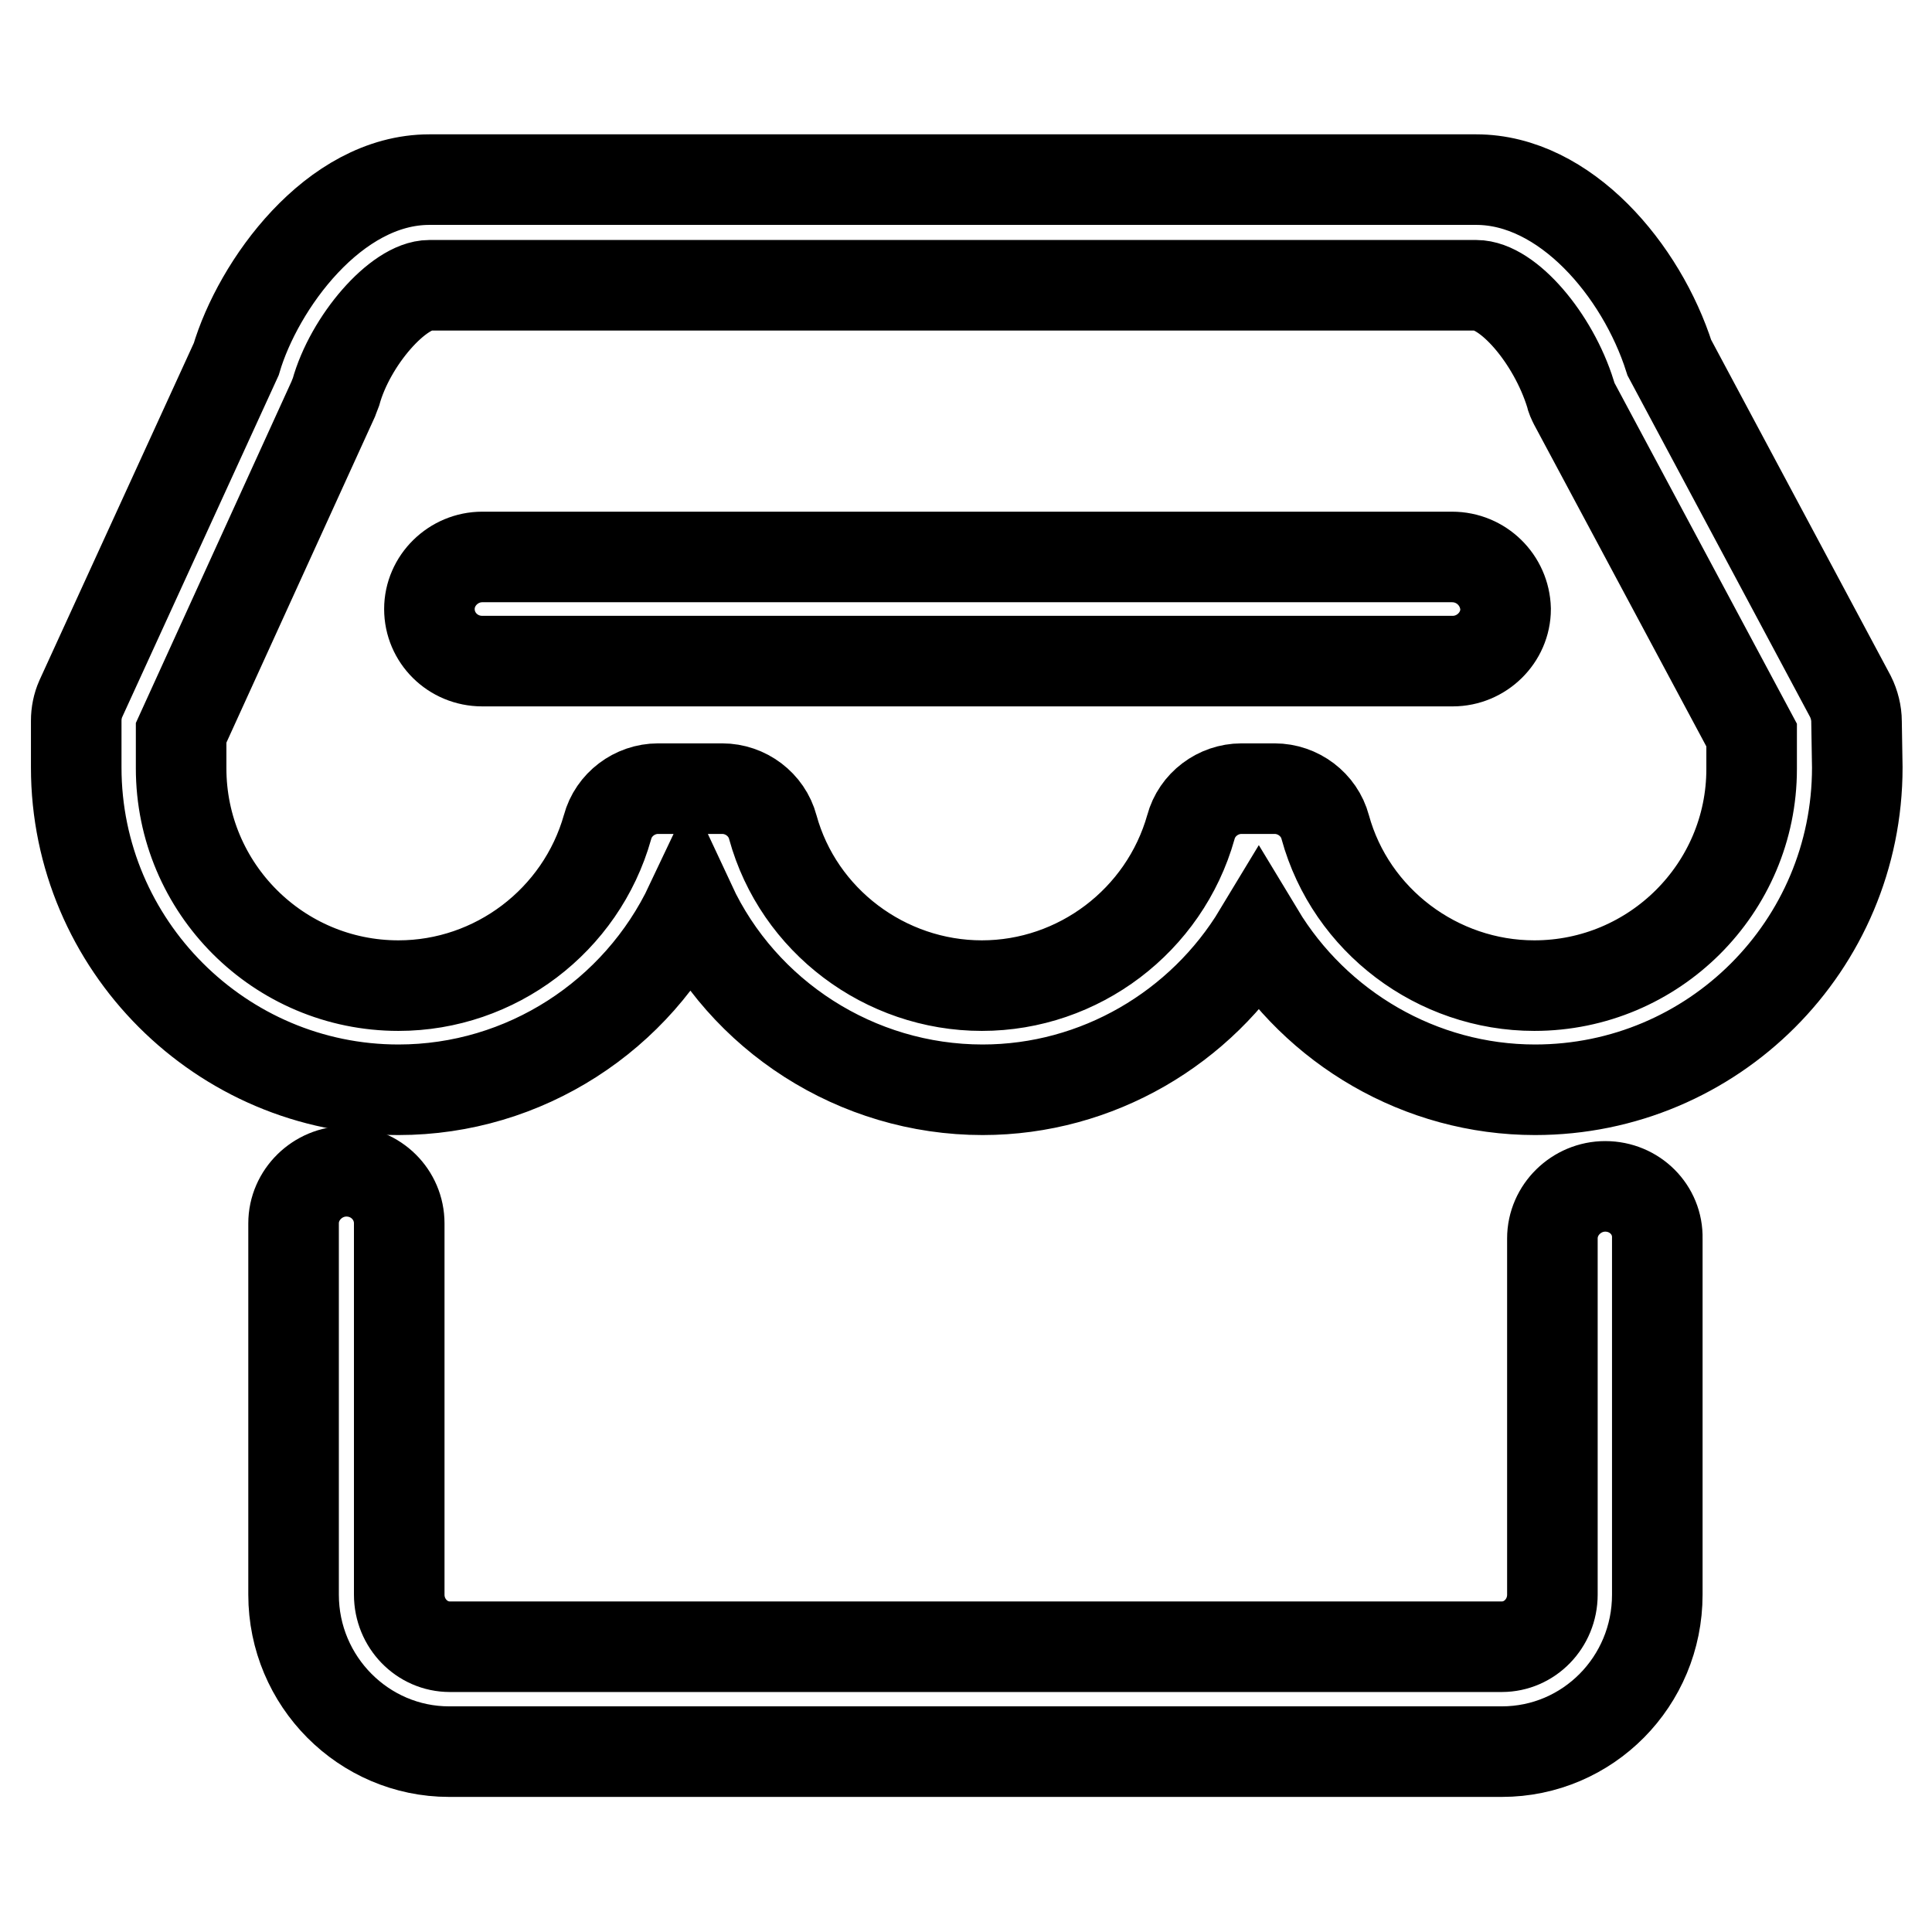
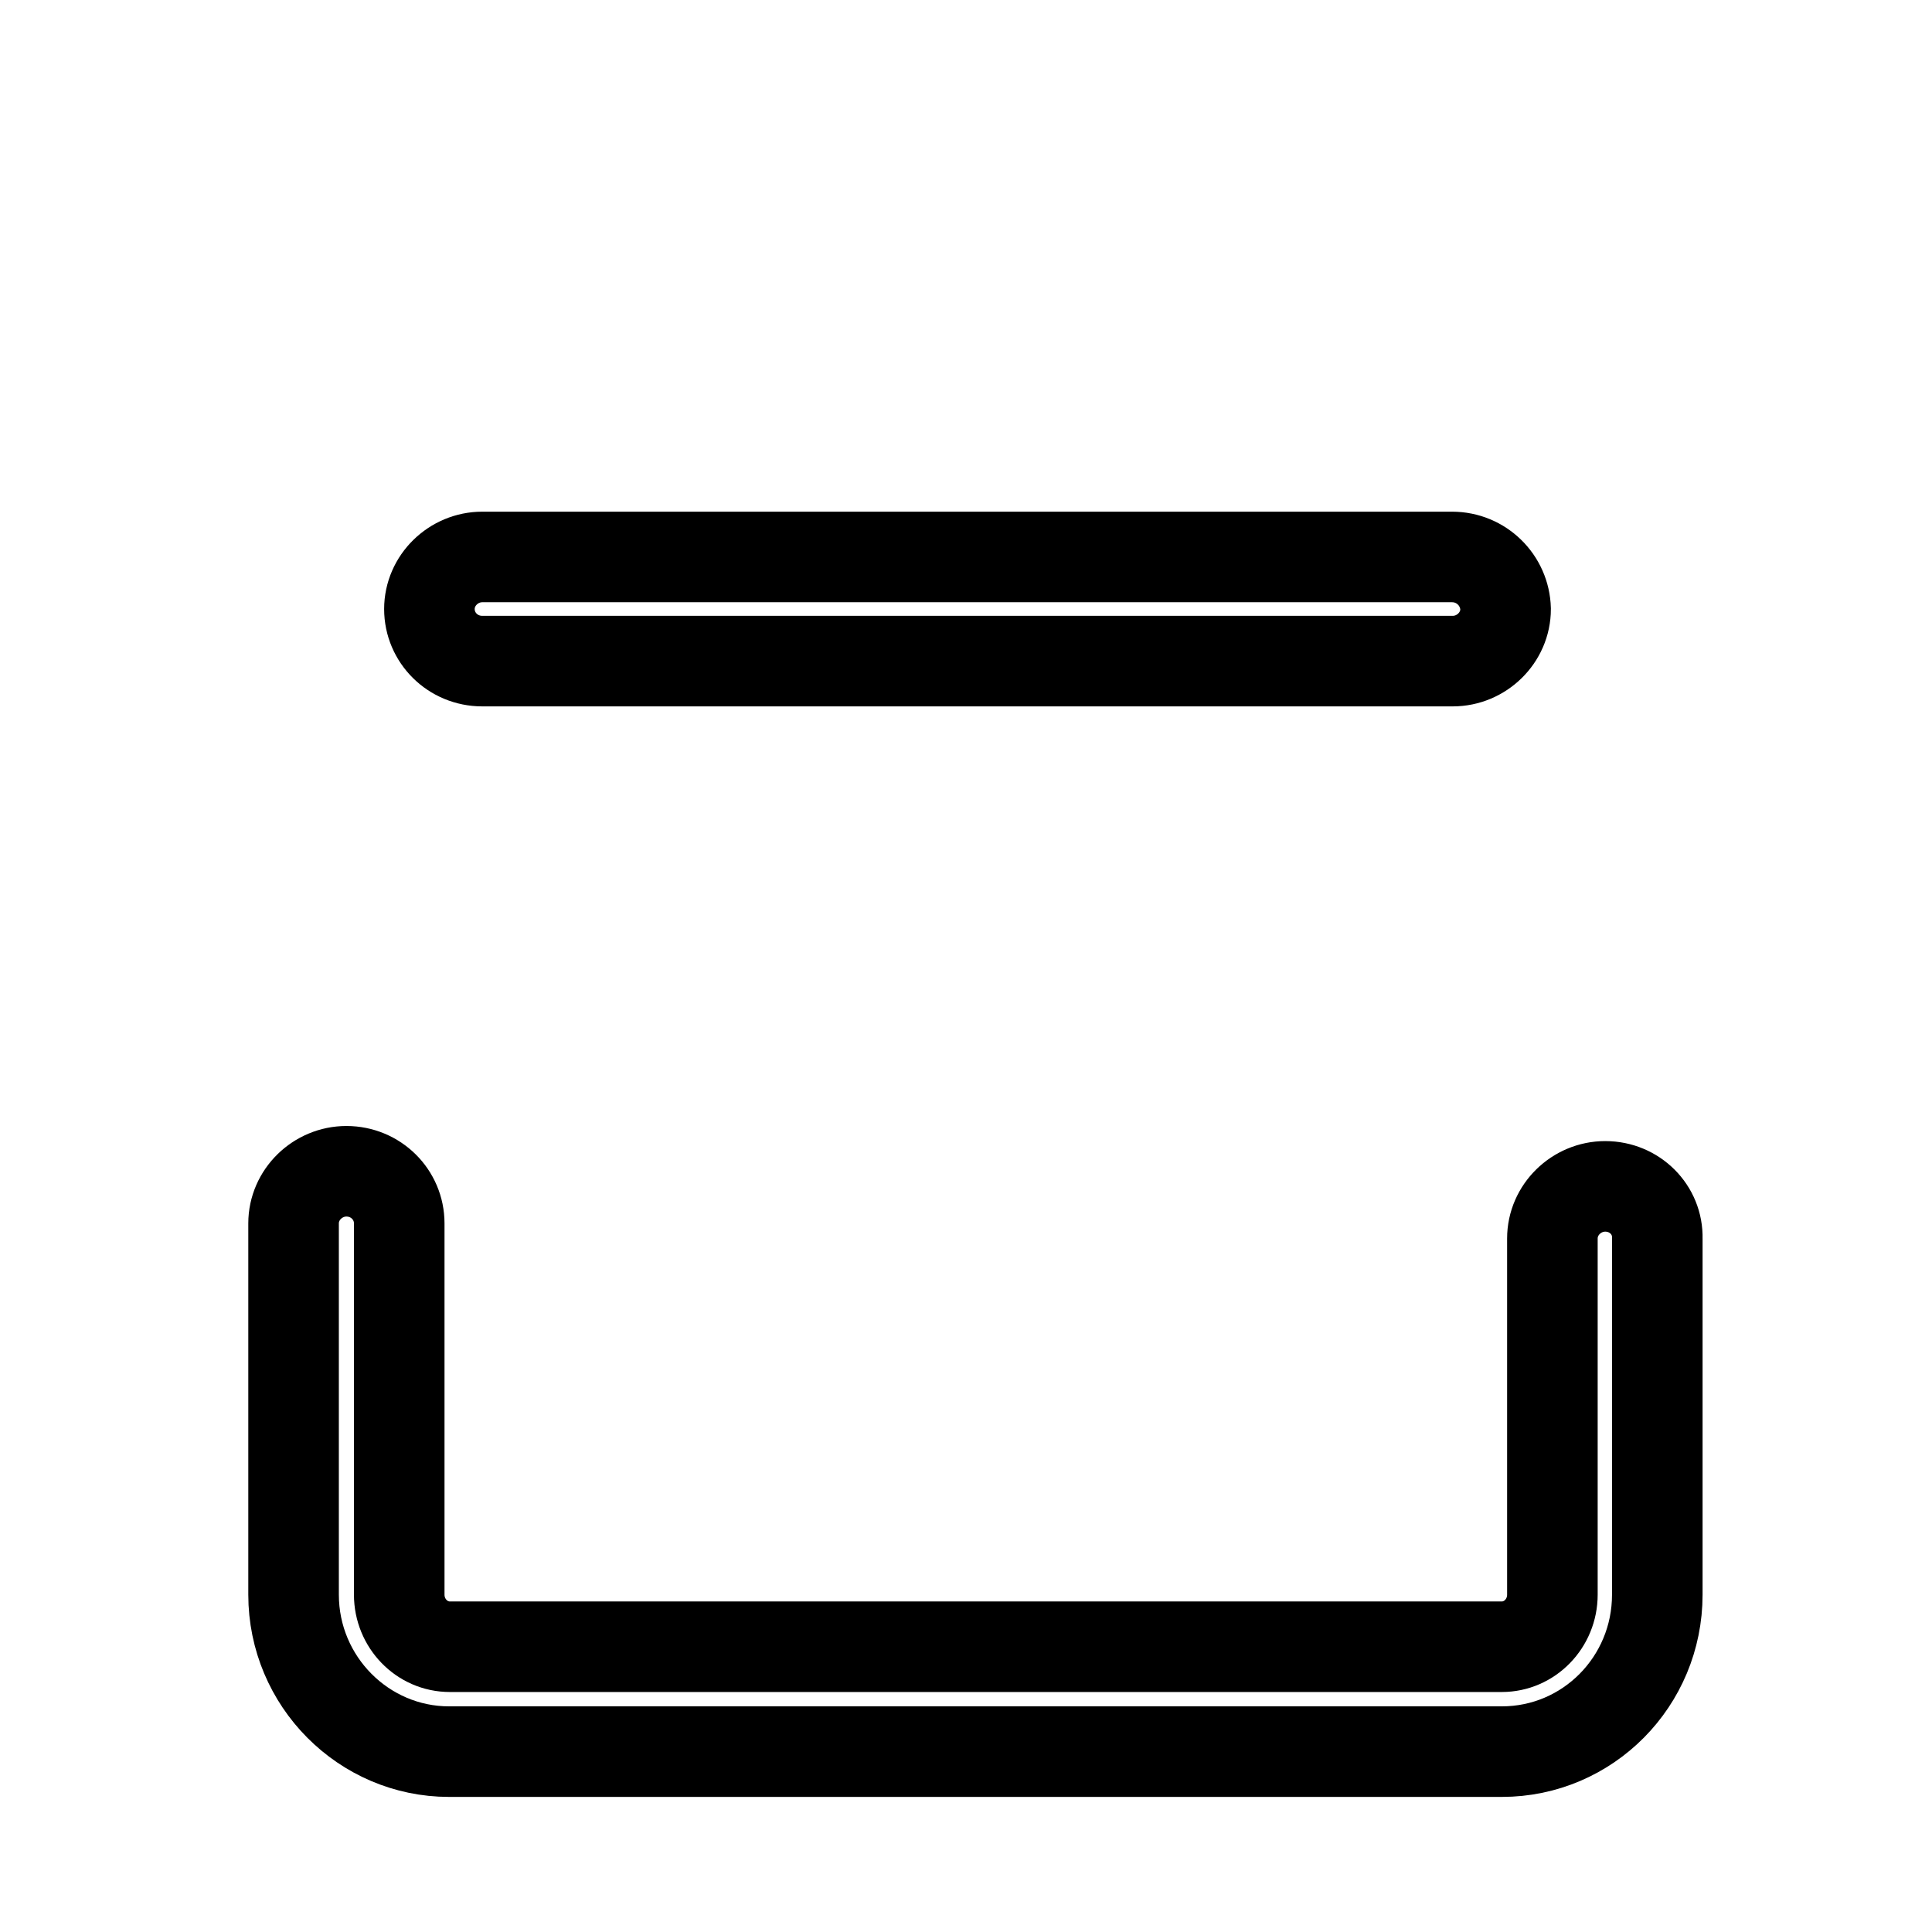
<svg xmlns="http://www.w3.org/2000/svg" version="1.1" x="0px" y="0px" viewBox="0 0 256 256" enable-background="new 0 0 256 256" xml:space="preserve">
  <g>
    <g>
-       <path stroke-width="12" fill-opacity="0" stroke="#000000" d="M246,95.6c0-1.1-0.3-2.3-0.8-3.3l-24-44.9c-3.7-11.6-13.8-23.6-25.6-23.6H56.9c-12.7,0-22.7,14-25.6,23.8l-20.6,45c-0.4,0.9-0.6,1.9-0.6,2.9v6.2c0,23.5,19.2,42.7,42.7,42.7c16.7,0,31.7-9.8,38.7-24.6c6.9,14.8,22,24.6,38.7,24.6c15.2,0,29-8.2,36.6-20.8c7.6,12.6,21.4,20.8,36.6,20.8c23.6,0,42.7-19.1,42.7-42.7L246,95.6z M203.3,130.6c-12.8,0-24.3-8.6-27.7-21c-0.8-3-3.6-5.1-6.7-5.1h-4.4c-3.1,0-5.9,2.1-6.7,5.1c-3.5,12.4-14.9,21-27.7,21c-12.8,0-24.3-8.6-27.7-21c-0.8-3-3.6-5.1-6.7-5.1h-8.5c-3.1,0-5.9,2.1-6.7,5.1c-3.5,12.4-14.9,21-27.7,21c-15.9,0-28.8-12.9-28.8-28.8v-4.7L44.1,53c0.1-0.3,0.3-0.7,0.4-1c1.9-6.9,8.3-14.2,12.4-14.2h138.7c4.2,0,10.2,7,12.5,14.4c0.1,0.5,0.3,0.9,0.5,1.3l23.5,43.9v4.5C232.1,117.7,219.2,130.6,203.3,130.6z" />
      <path stroke-width="12" fill-opacity="0" stroke="#000000" d="M212.7,157.2c-3.8,0-7,3.1-7,6.9v47.2c0,3.8-3,6.9-6.7,6.9H59.6c-3.7,0-6.7-3.1-6.7-6.9v-49.2c0-3.8-3.1-6.9-7-6.9c-3.8,0-7,3.1-7,6.9v49.2c0,11.5,9.3,20.8,20.6,20.8H199c11.4,0,20.6-9.3,20.6-20.8v-47.2C219.7,160.3,216.6,157.2,212.7,157.2z" />
      <path stroke-width="12" fill-opacity="0" stroke="#000000" d="M192.4,73.8H63.9c-3.8,0-7,3.1-7,6.9c0,3.8,3.1,6.9,7,6.9h128.6c3.8,0,7-3.1,7-6.9C199.4,76.9,196.3,73.8,192.4,73.8z" />
    </g>
  </g>
</svg>